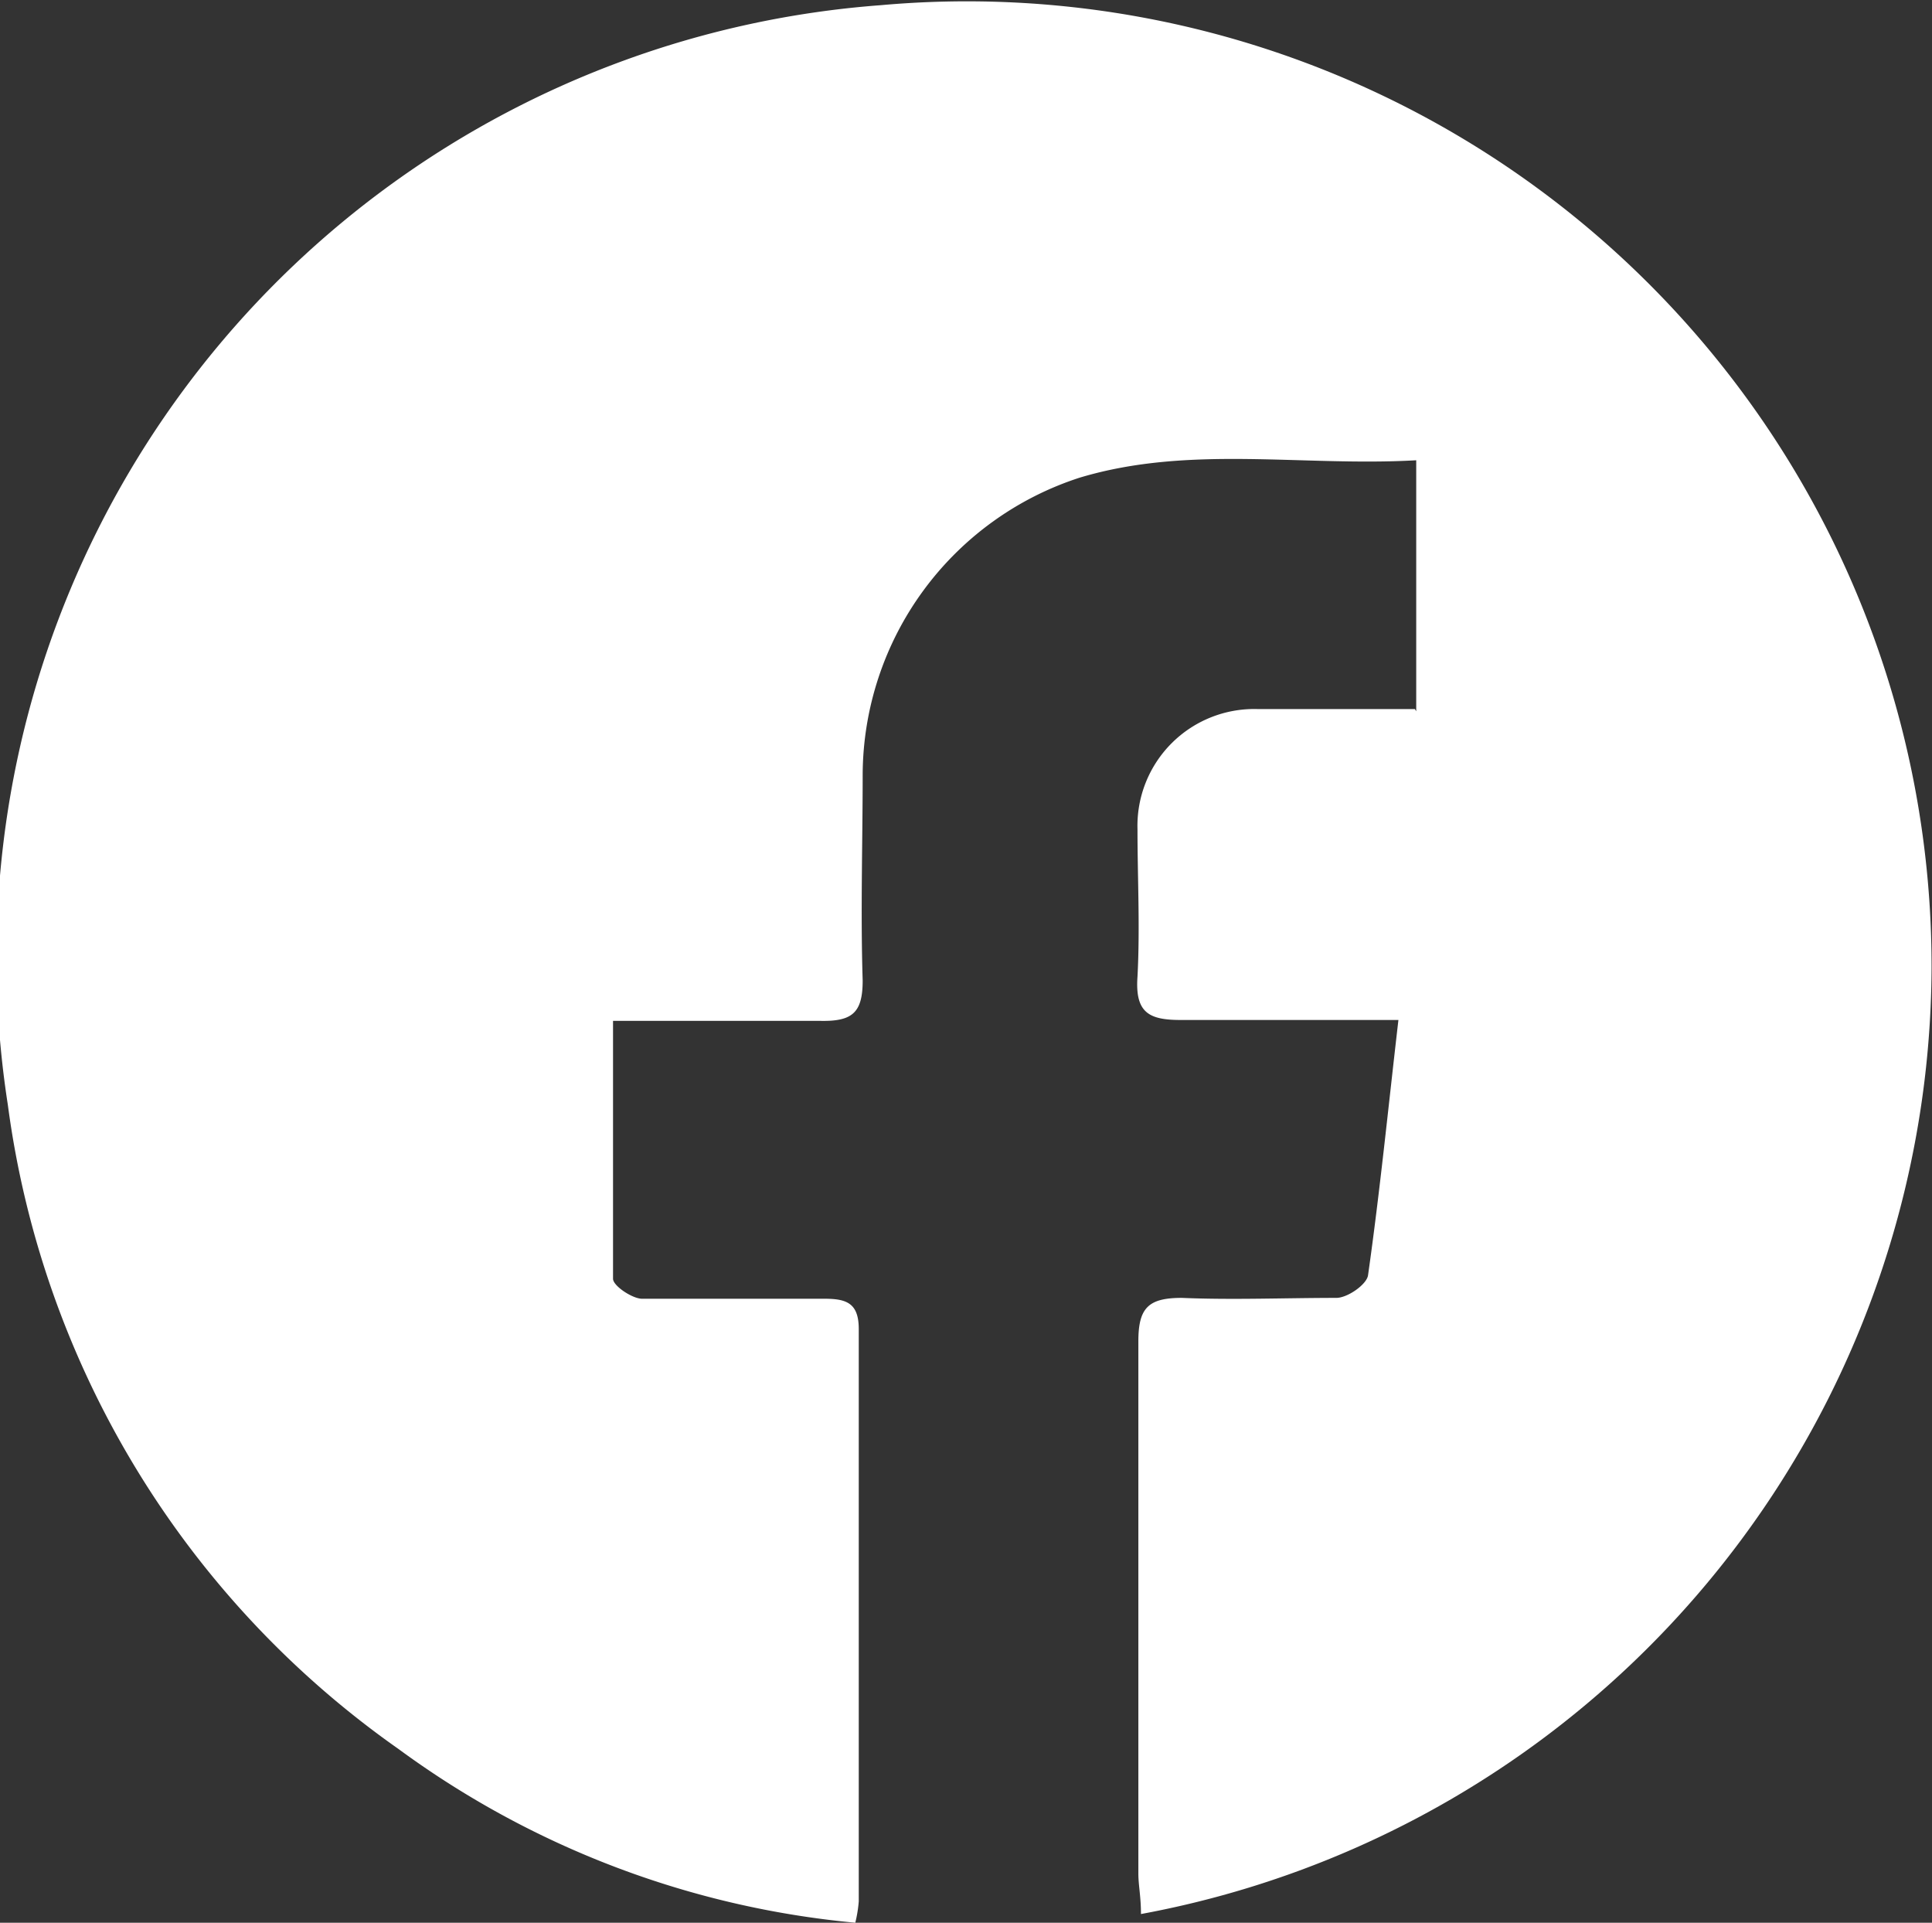
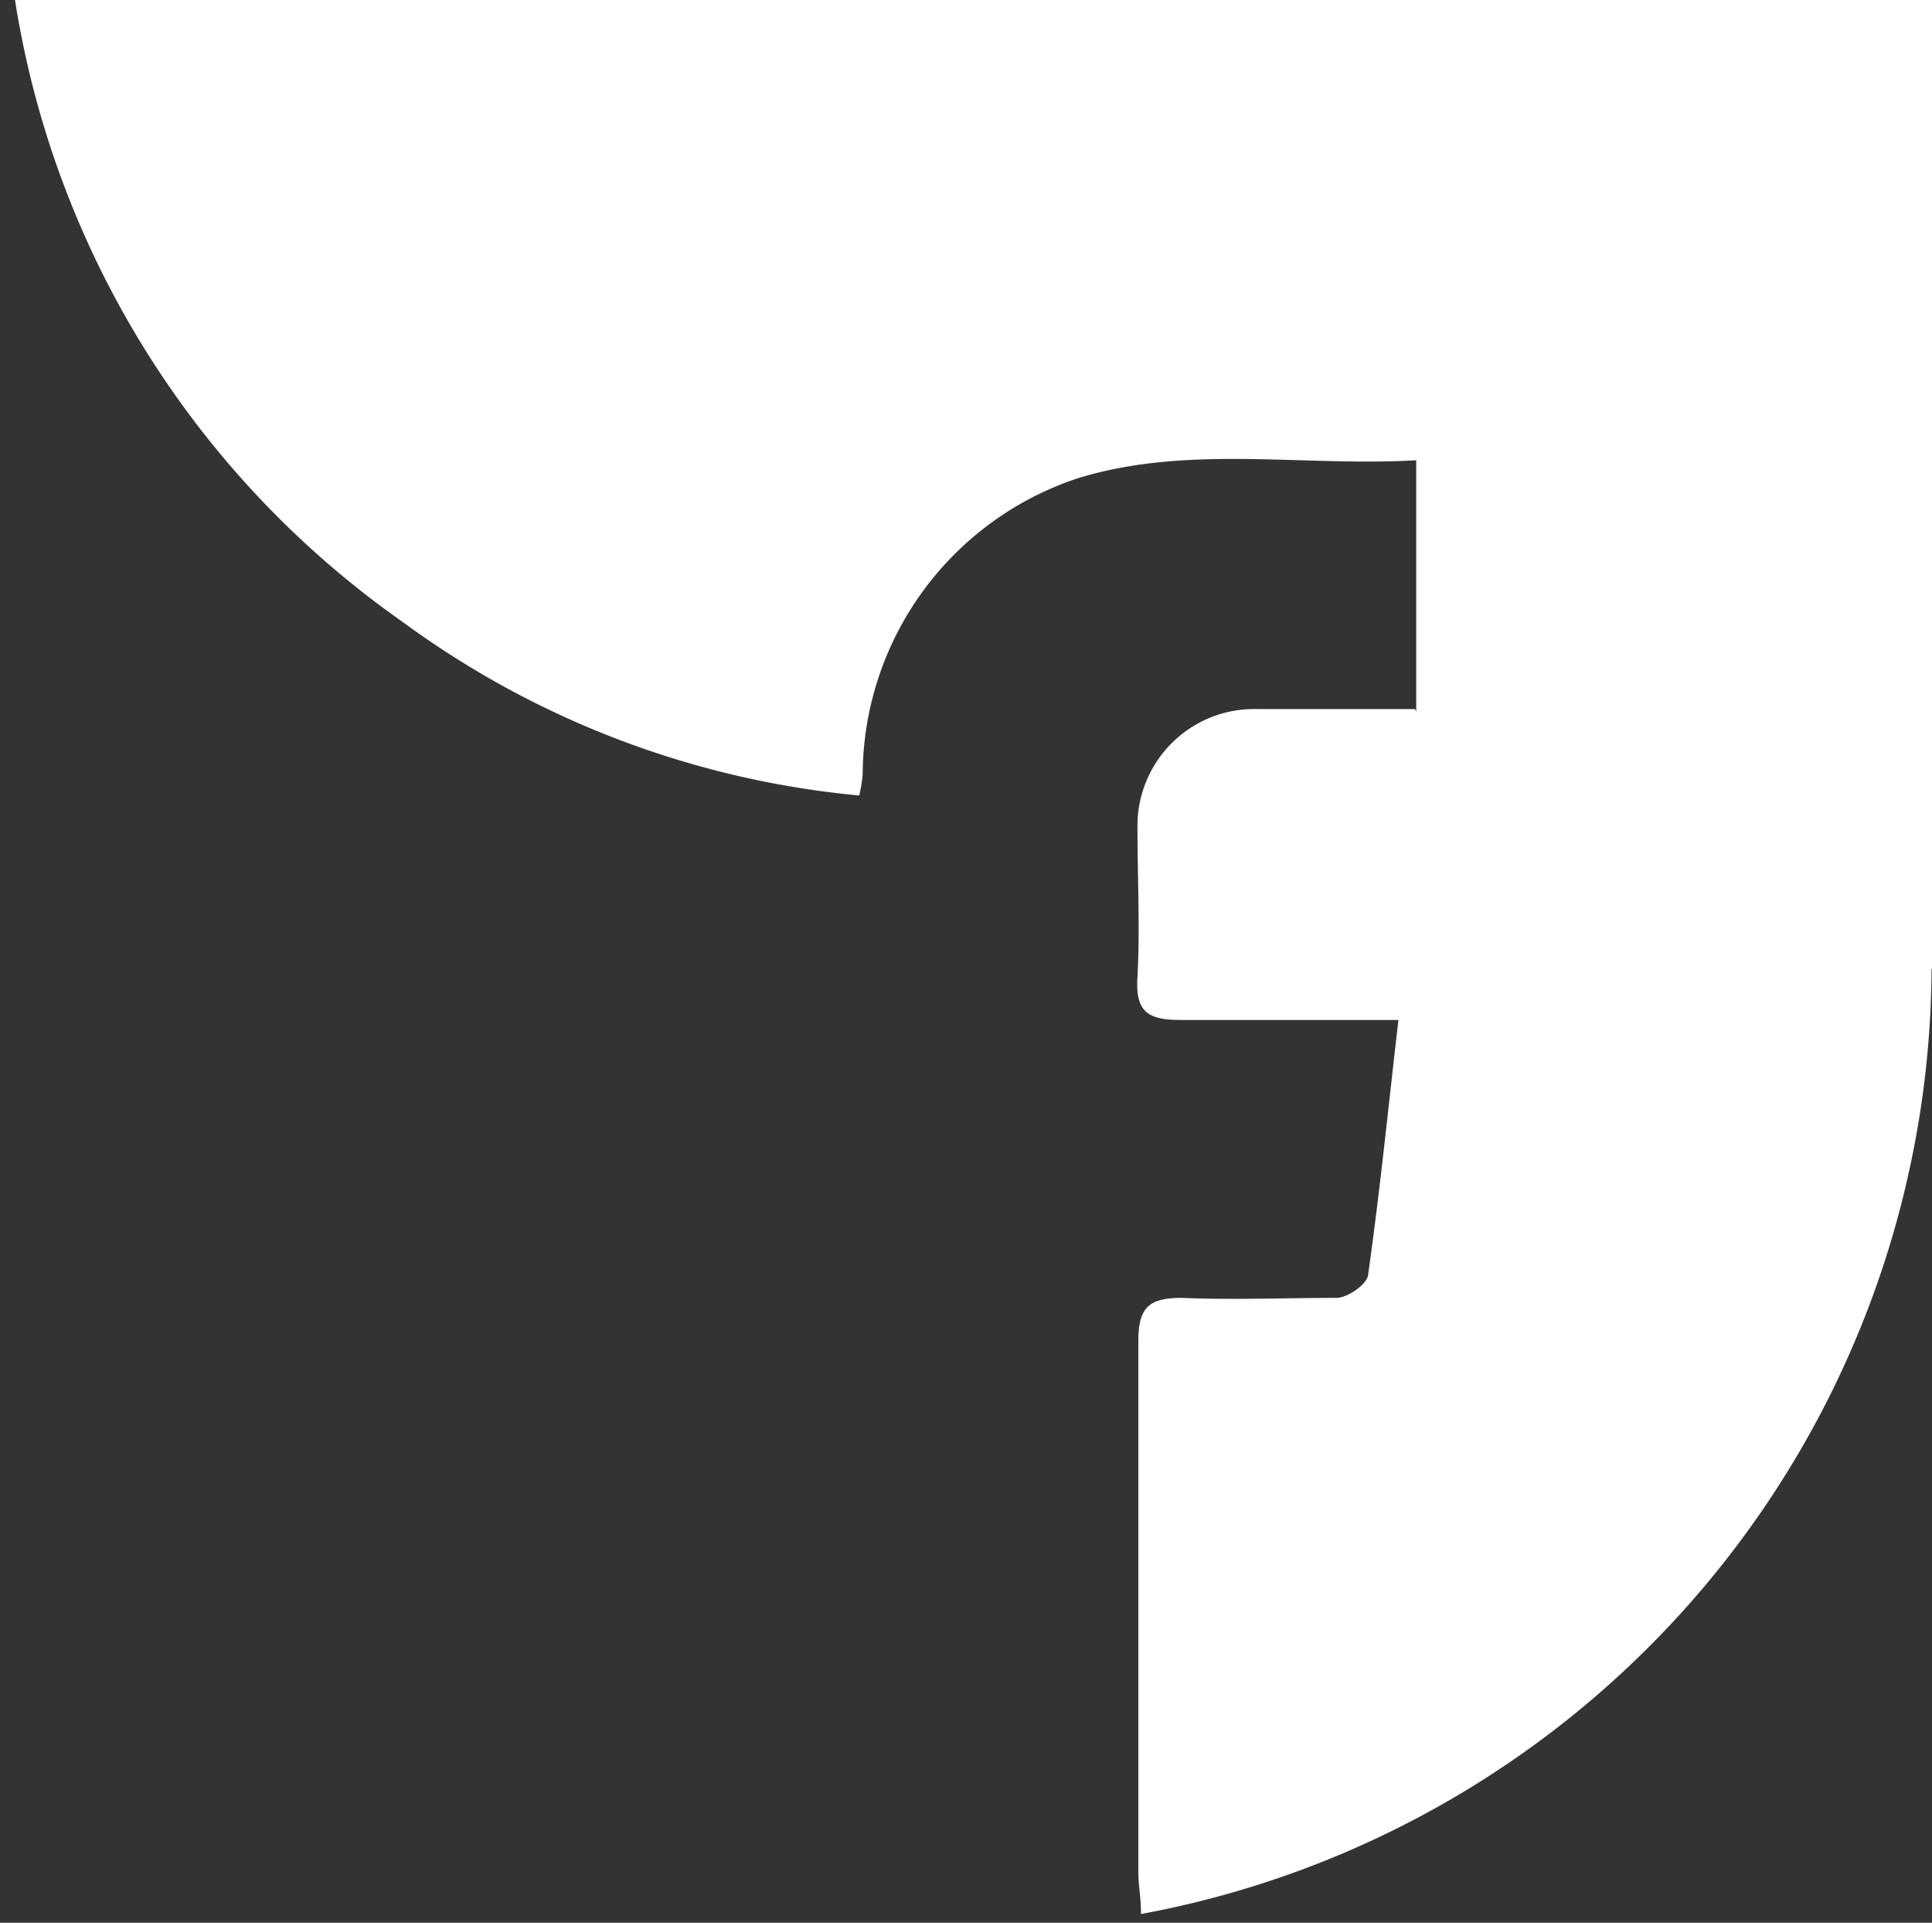
<svg xmlns="http://www.w3.org/2000/svg" id="Layer_1" data-name="Layer 1" viewBox="0 0 44.5 44.28">
  <rect x="0" y="0" width="44.5" height="44.28" fill="#333333" stroke="none" />
  <defs>
    <style>.cls-1{fill:#fff;}</style>
  </defs>
-   <path class="cls-1" d="M694.13,379.23v-5.78c-2.61.15-5.22-.36-7.75.4a7.22,7.22,0,0,0-5,6.83c0,1.58-.05,3.17,0,4.75,0,.75-.24.95-1,.93-1.55,0-3.09,0-4.75,0,0,2,0,4,0,5.94,0,.16.43.45.66.46,1.41,0,2.81,0,4.21,0,.51,0,.79.1.79.7,0,4.39,0,8.78,0,13.18a3.09,3.09,0,0,1-.08.49,21.06,21.06,0,0,1-10.52-4,21.59,21.59,0,0,1-9-14.84,22,22,0,0,1,20.1-25.32A22.22,22.22,0,0,1,706,385.17a22.25,22.25,0,0,1-18.21,21.76c0-.4-.06-.67-.06-.93,0-4.09,0-8.18,0-12.26,0-.77.23-1,1-1,1.18.05,2.38,0,3.56,0,.26,0,.7-.31.73-.52.27-1.9.46-3.81.7-5.88H692c-1.09,0-2.19,0-3.29,0-.73,0-1.06-.16-1-1,.06-1.13,0-2.26,0-3.39a2.69,2.69,0,0,1,2.78-2.77c1.18,0,2.36,0,3.61,0" transform="translate(-661.51 -362.85)" />
+   <path class="cls-1" d="M694.13,379.23v-5.78c-2.61.15-5.22-.36-7.75.4a7.22,7.22,0,0,0-5,6.83a3.09,3.09,0,0,1-.08.49,21.06,21.06,0,0,1-10.52-4,21.59,21.59,0,0,1-9-14.84,22,22,0,0,1,20.1-25.32A22.22,22.22,0,0,1,706,385.17a22.25,22.25,0,0,1-18.21,21.76c0-.4-.06-.67-.06-.93,0-4.09,0-8.18,0-12.26,0-.77.23-1,1-1,1.18.05,2.38,0,3.56,0,.26,0,.7-.31.73-.52.27-1.9.46-3.81.7-5.88H692c-1.09,0-2.19,0-3.29,0-.73,0-1.06-.16-1-1,.06-1.13,0-2.26,0-3.39a2.69,2.69,0,0,1,2.78-2.77c1.18,0,2.36,0,3.61,0" transform="translate(-661.51 -362.85)" />
</svg>